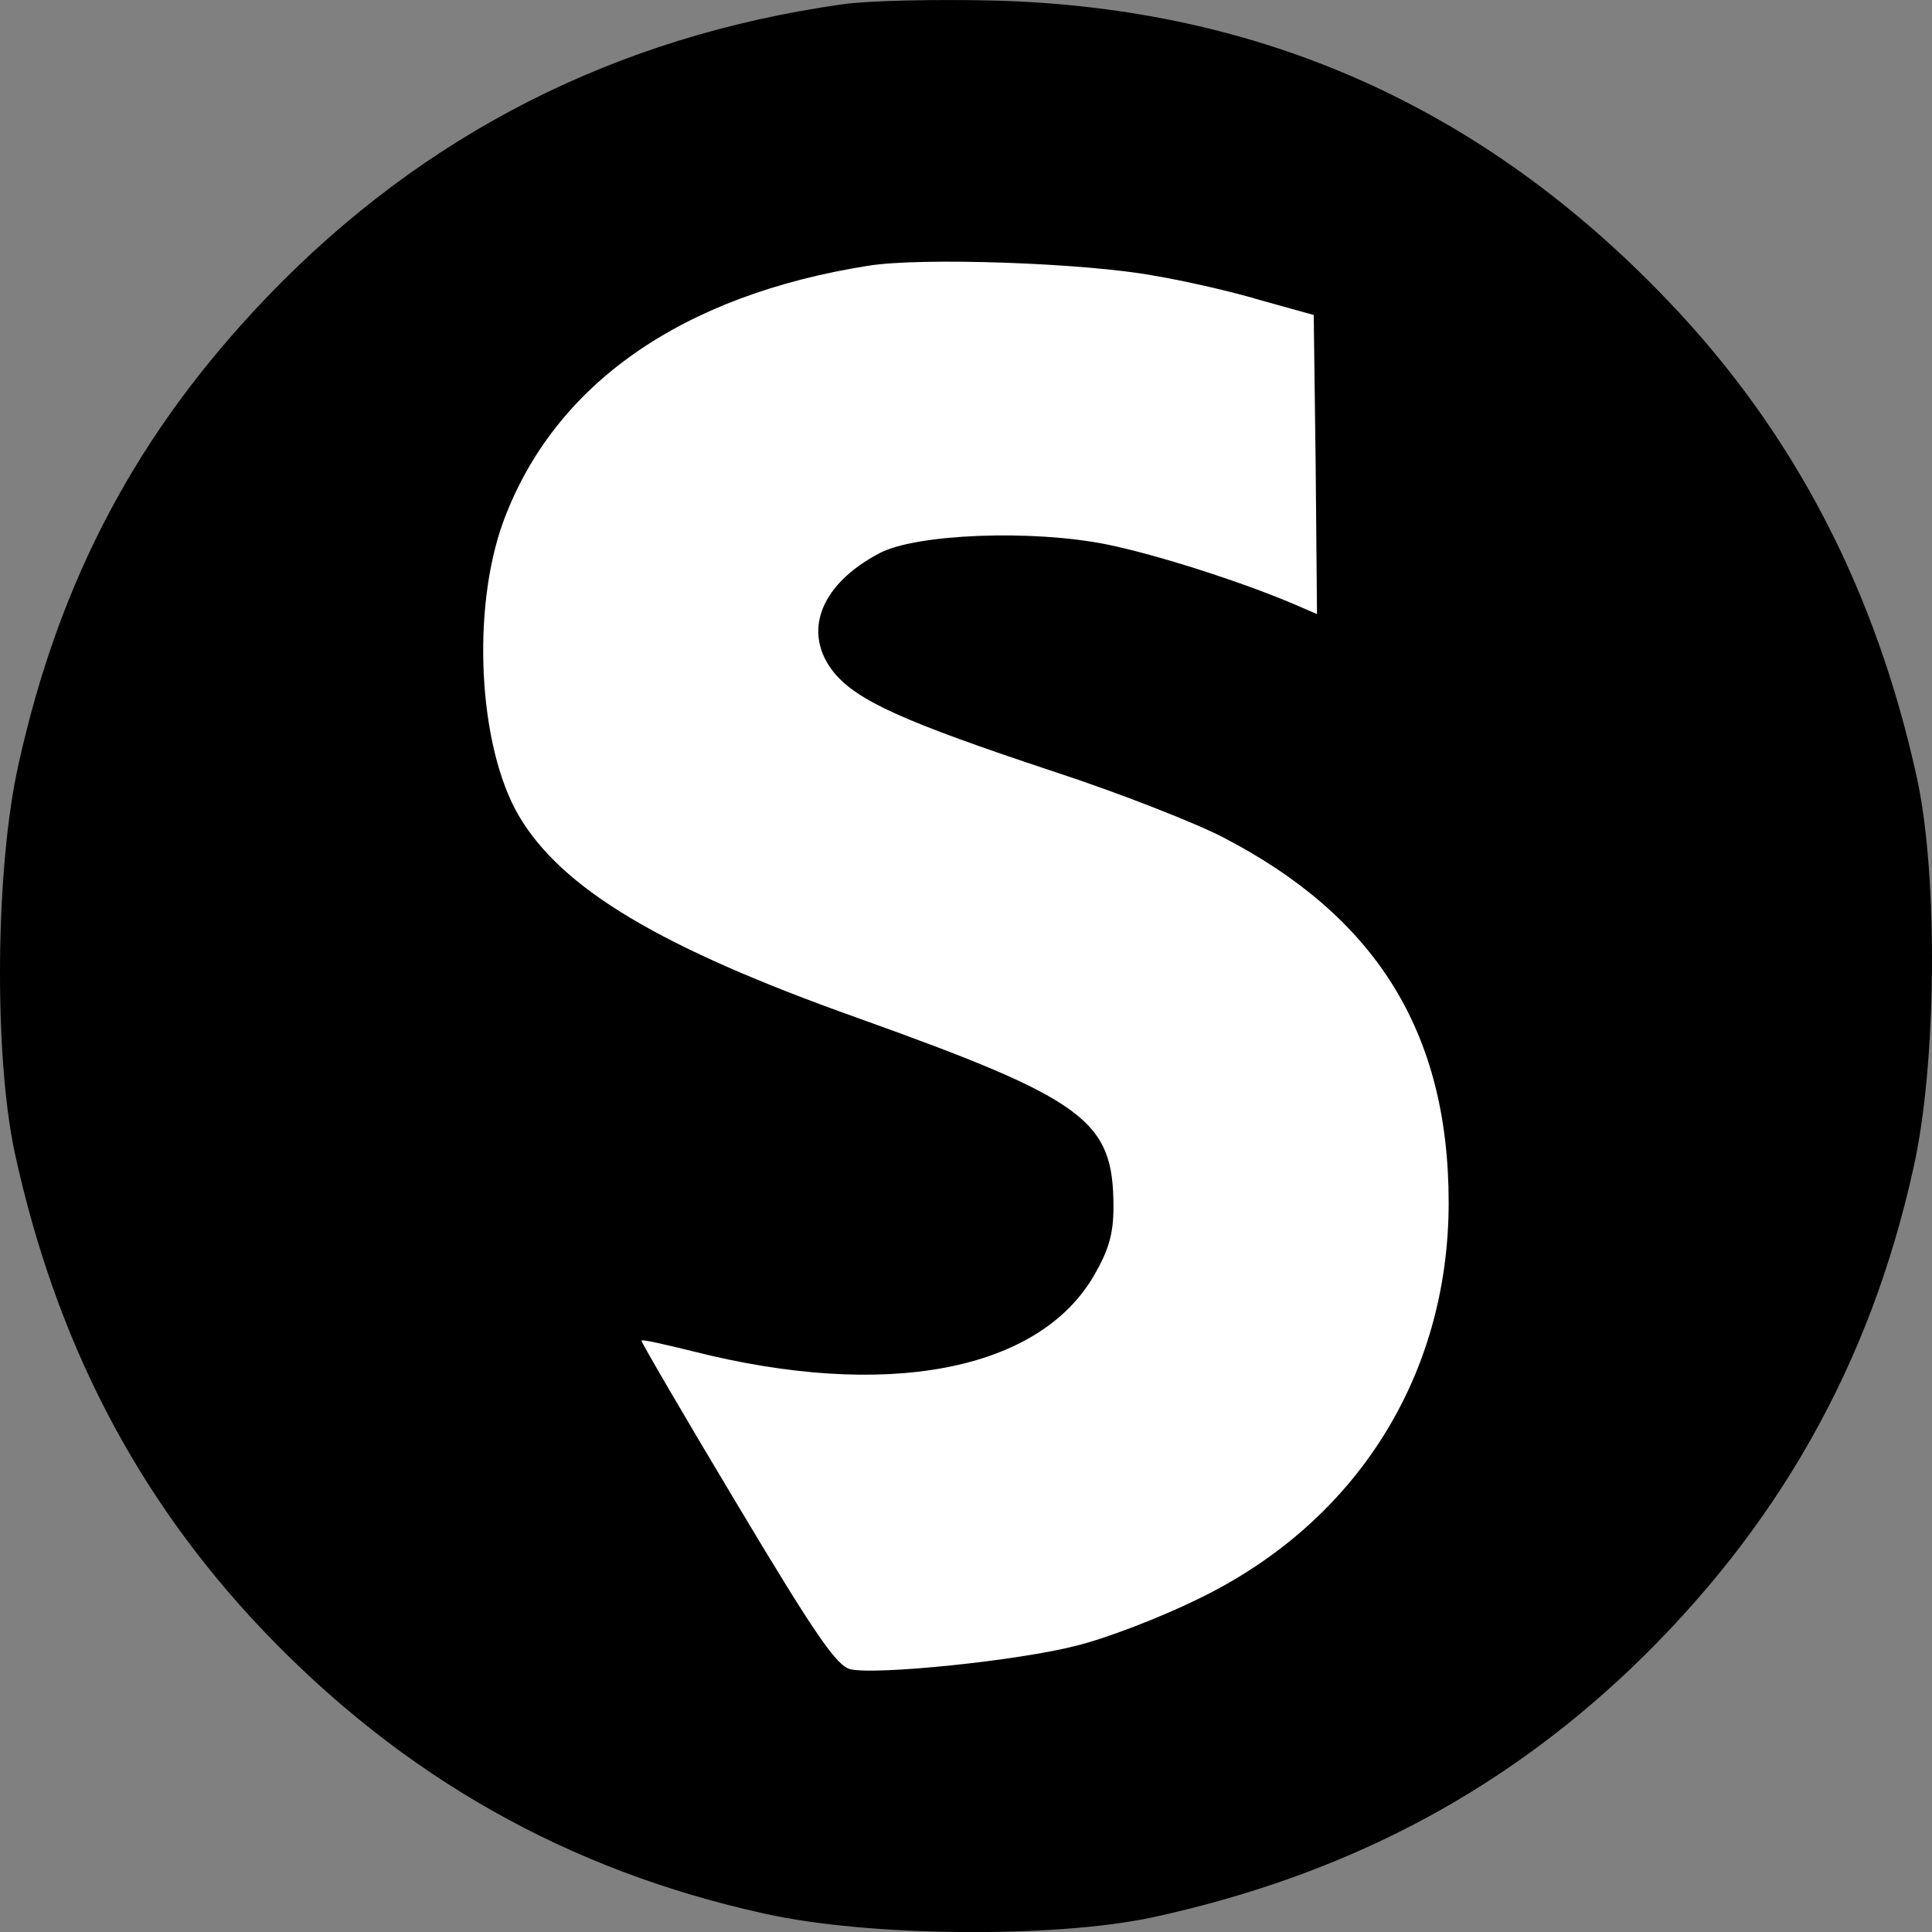
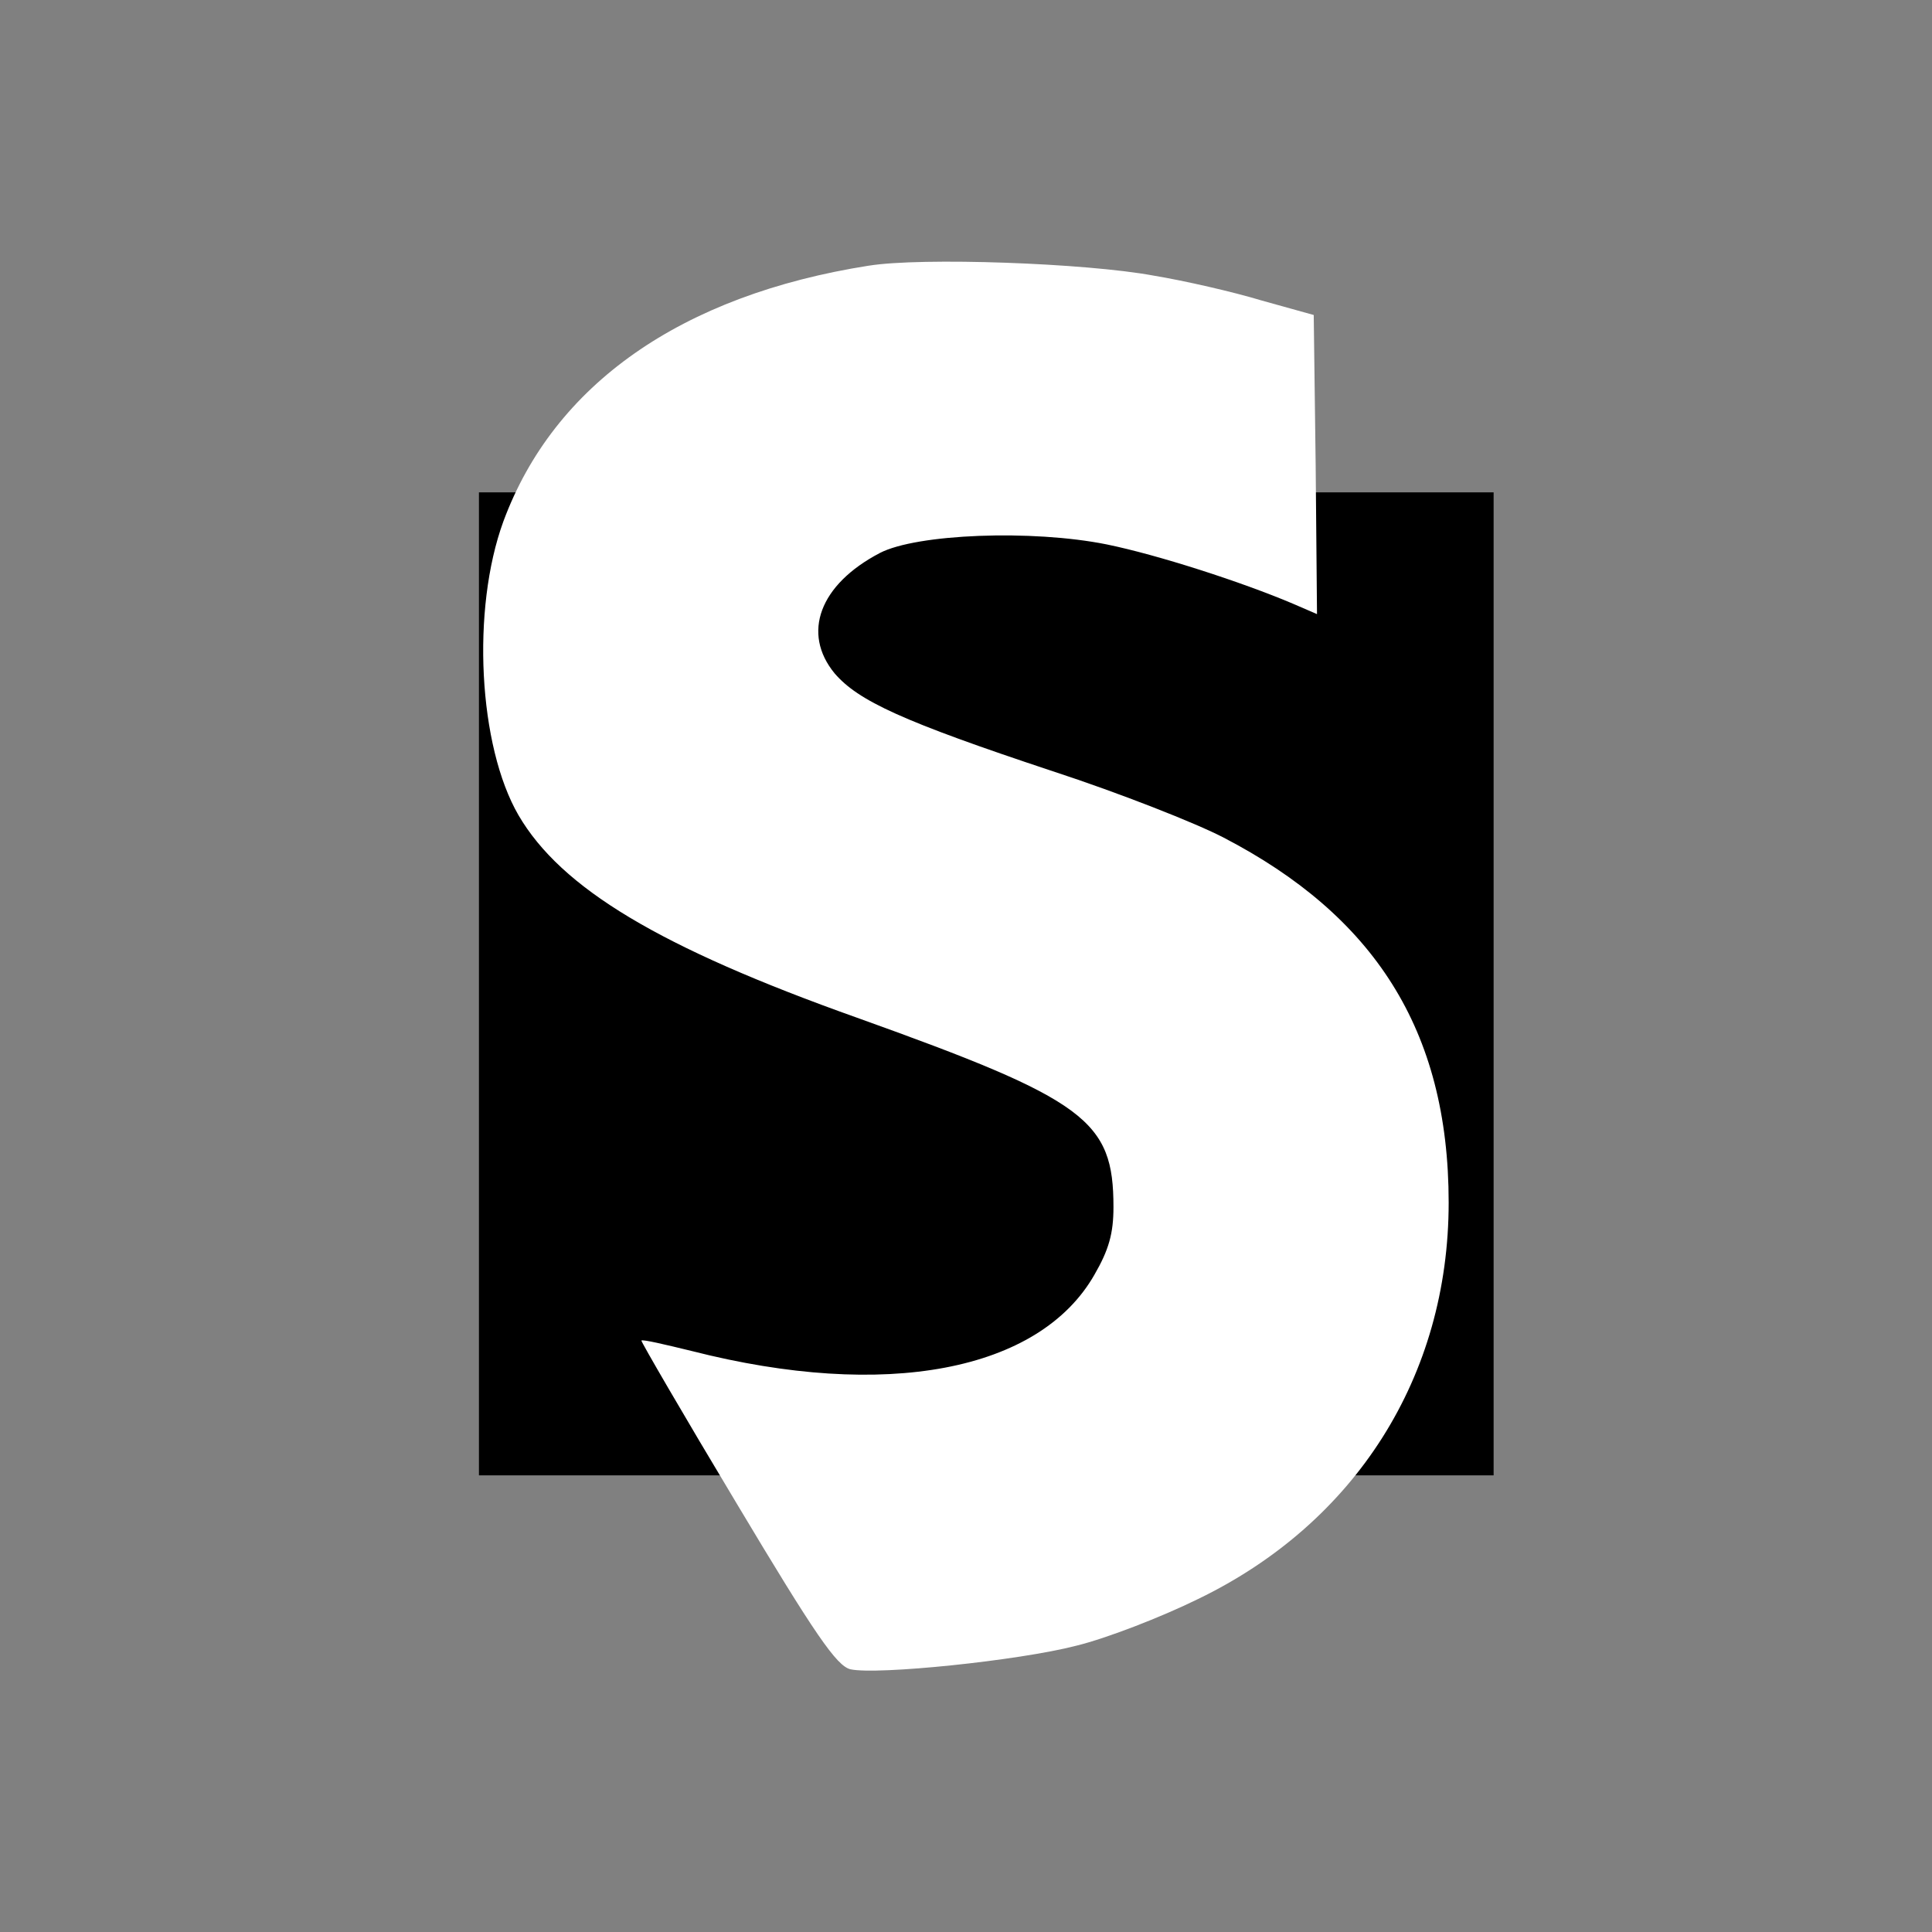
<svg xmlns="http://www.w3.org/2000/svg" id="Layer_1" data-name="Layer 1" width="259.14" height="259.15" viewBox="0 0 259.14 259.15">
  <rect x="0" y="0" width="259.14" height="259.15" fill="#808080" stroke="none" />
  <defs>
    <style>
      .cls-1 {
        fill: #fff;
      }
    </style>
  </defs>
-   <path d="m112.97.58c-30.4,4.3-56.1,17.4-77,39.1C18.47,57.88,7.97,77.68,2.47,102.58c-3.1,13.8-3.3,38.9-.5,52,5.5,25.3,16.3,46.2,33.3,64.1,18.8,19.7,40.9,32.2,67.3,38,13.8,3.1,38.9,3.3,52,.5,25.3-5.5,46.2-16.3,64.1-33.3,19.7-18.8,32.2-40.9,38-67.3,3.1-13.8,3.3-38.9.5-52-5.5-25.3-16.5-46.6-33.6-64.4C198.87,14.38,169.17,1.08,133.57.08c-8-.2-17.2,0-20.6.5Zm36,79.5c3.7.8,8.7,2.6,11.1,3.9,6,3.6,12.7,11.4,15.6,18.3,2.4,5.7,2.4,6.3,2.7,42.5l.3,36.8h-19l-.3-32.3-.3-32.2-3-6c-5.6-11.2-16-16-29.8-13.6-11.7,1.9-20.5,8-25.1,17.4l-2.6,5.1v61.6h-20v-101h20v17.2l5.8-5.3c13.2-12.2,27.1-16.1,44.6-12.4Z" />
  <rect x="64.24" y="66.04" width="136.1" height="131.85" />
  <path class="cls-1" d="m116.55,35.63c-25.22,3.97-42.24,15.96-49.03,34.3-4.32,11.82-3.35,30.16,2.03,39.42,5.73,9.79,18.87,17.72,45.41,27.16,30.77,11.02,34.39,13.76,34.39,25.4,0,3.53-.62,5.73-2.56,9.08-7.41,12.96-28.04,16.84-53.97,10.23-3.62-.88-6.61-1.59-6.79-1.41-.09.09,5.64,9.96,12.79,21.87,10.49,17.55,13.4,21.78,15.25,22.22,3.53.79,22.57-1.15,30.33-3.17,3.97-.97,11.29-3.79,16.31-6.26,21.16-10.23,33.6-29.89,33.6-53.17s-10.14-38.53-30.16-48.94c-3.7-1.94-14.02-6-22.93-8.91-20.19-6.7-26.1-9.44-29.28-13.14-4.41-5.38-2.03-11.9,6.08-16.14,4.94-2.56,20.37-3.17,30.42-1.15,6.88,1.41,18.08,5.03,24.95,7.94l3.26,1.41-.18-20.02-.26-20.1-6.97-1.94c-3.79-1.15-10.32-2.65-14.55-3.35-9.08-1.68-31.13-2.47-38.18-1.32Z" />
</svg>